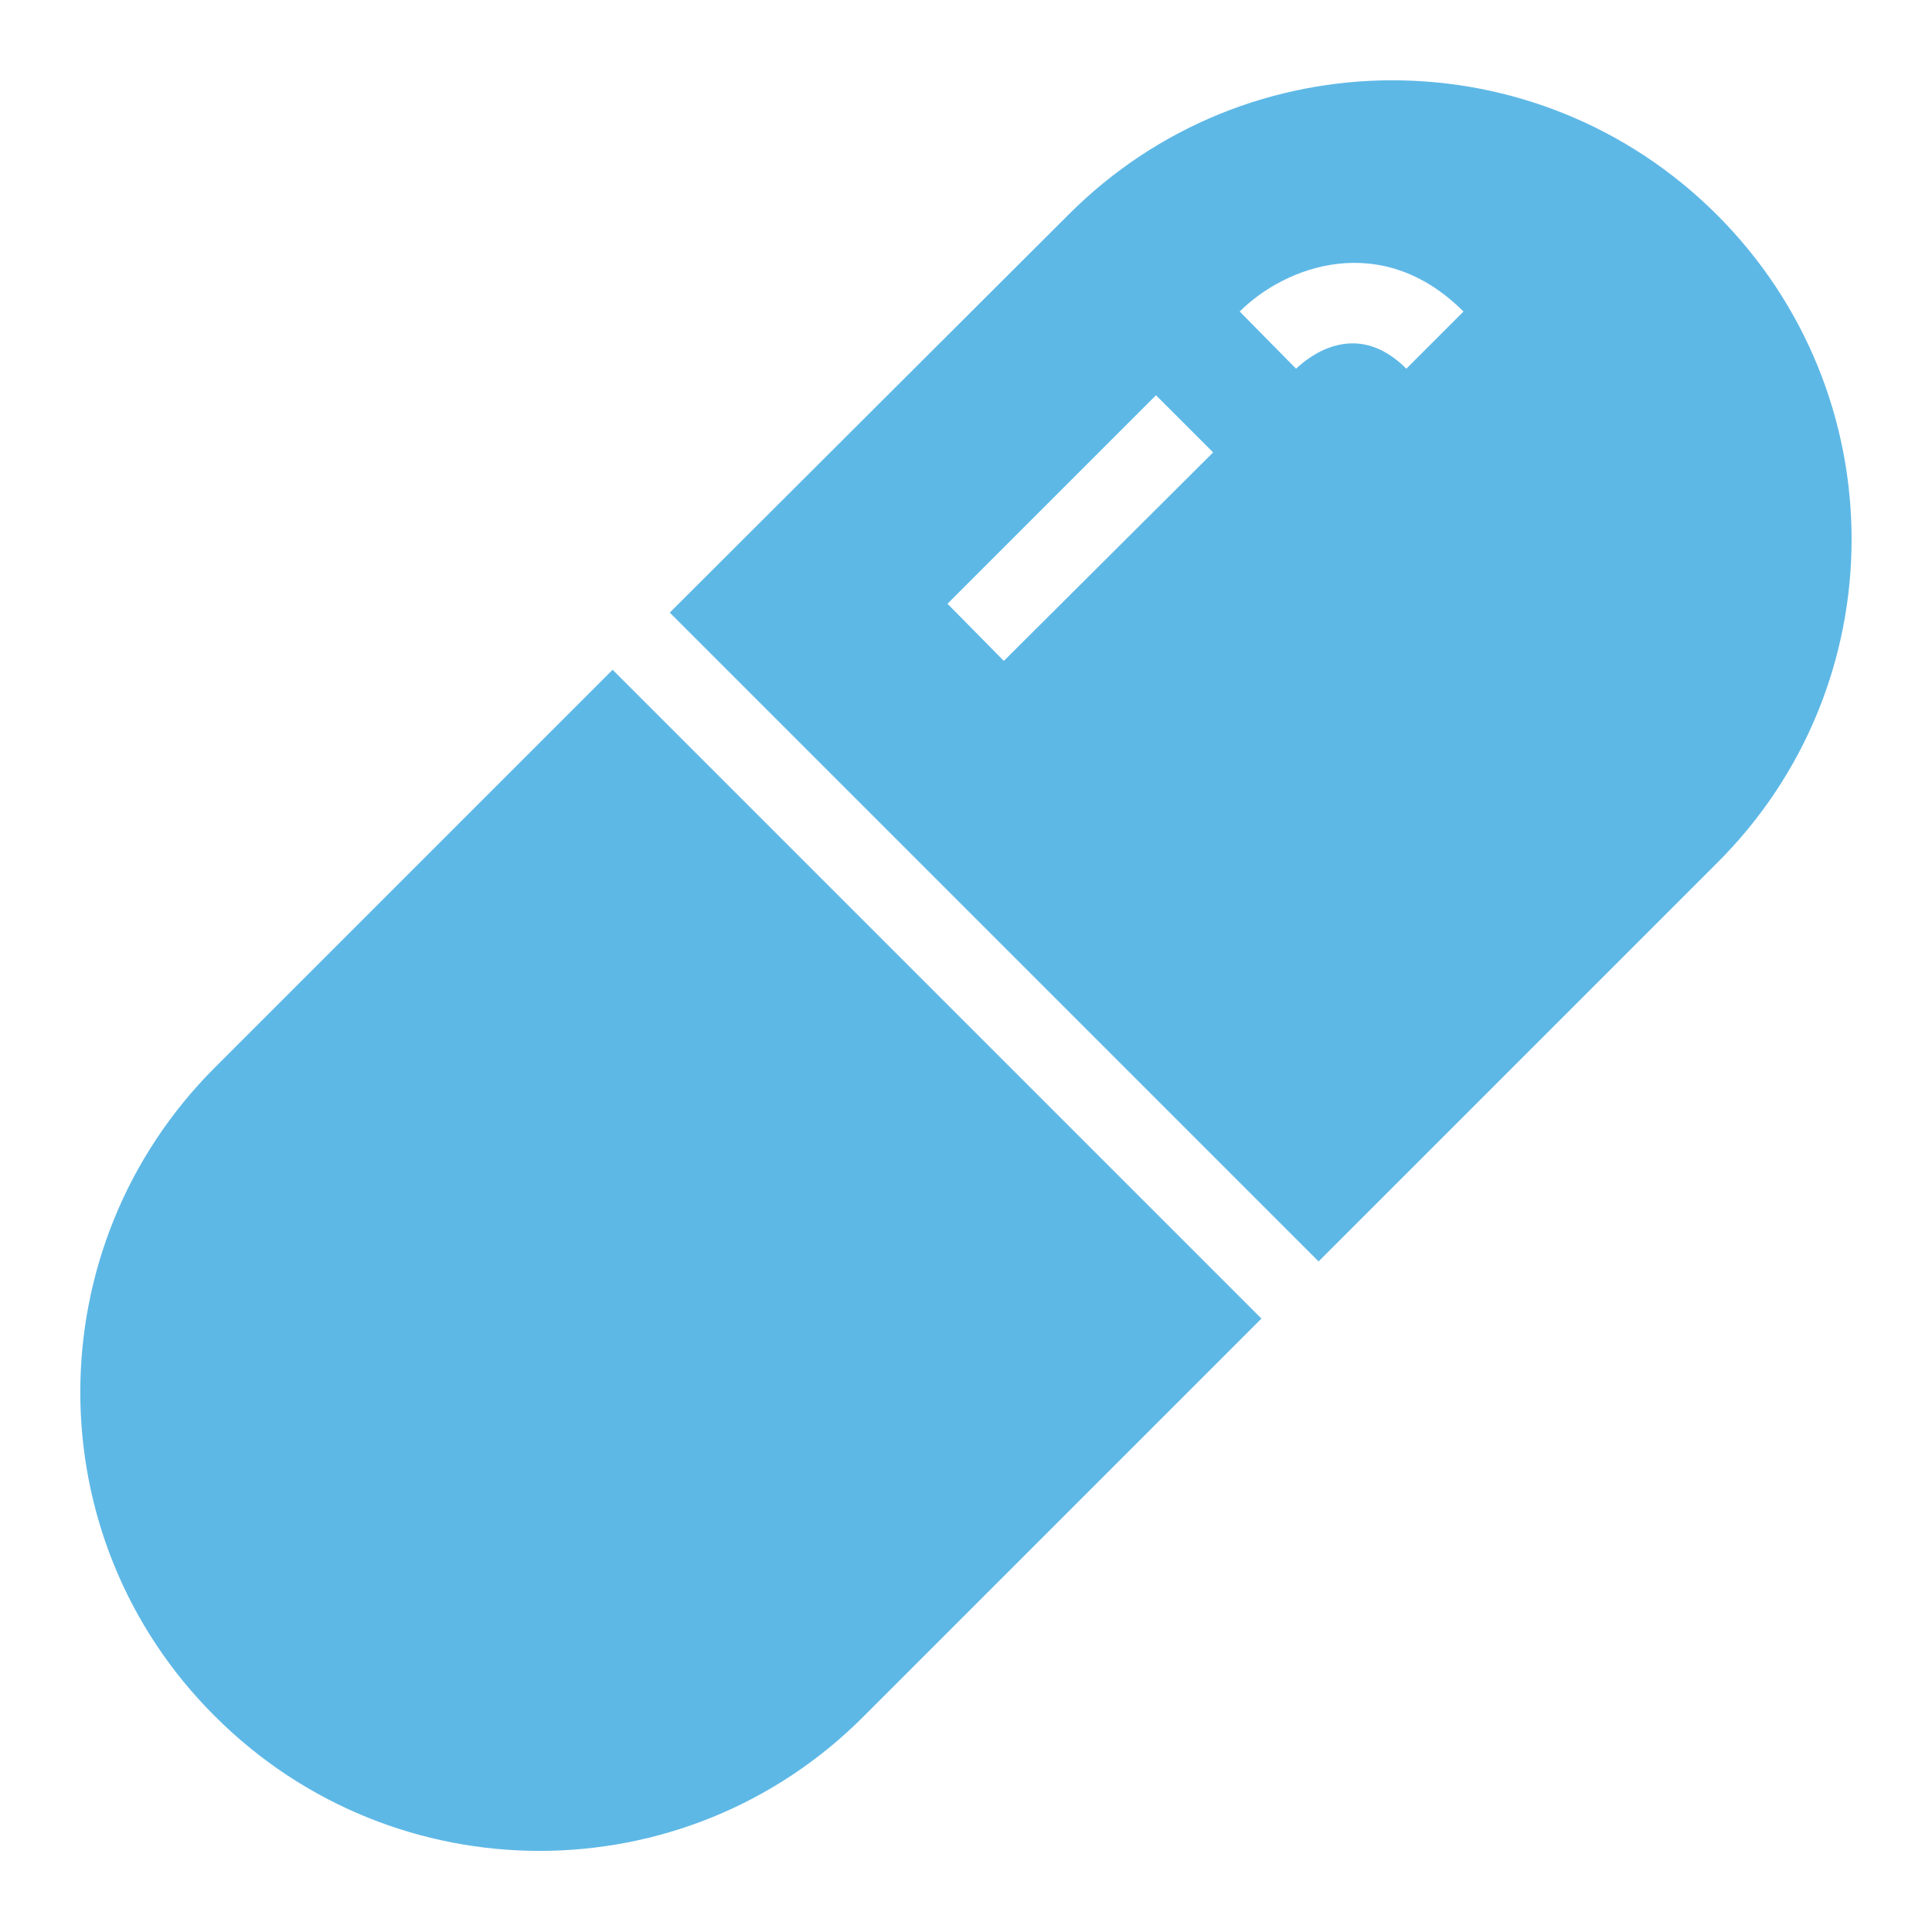
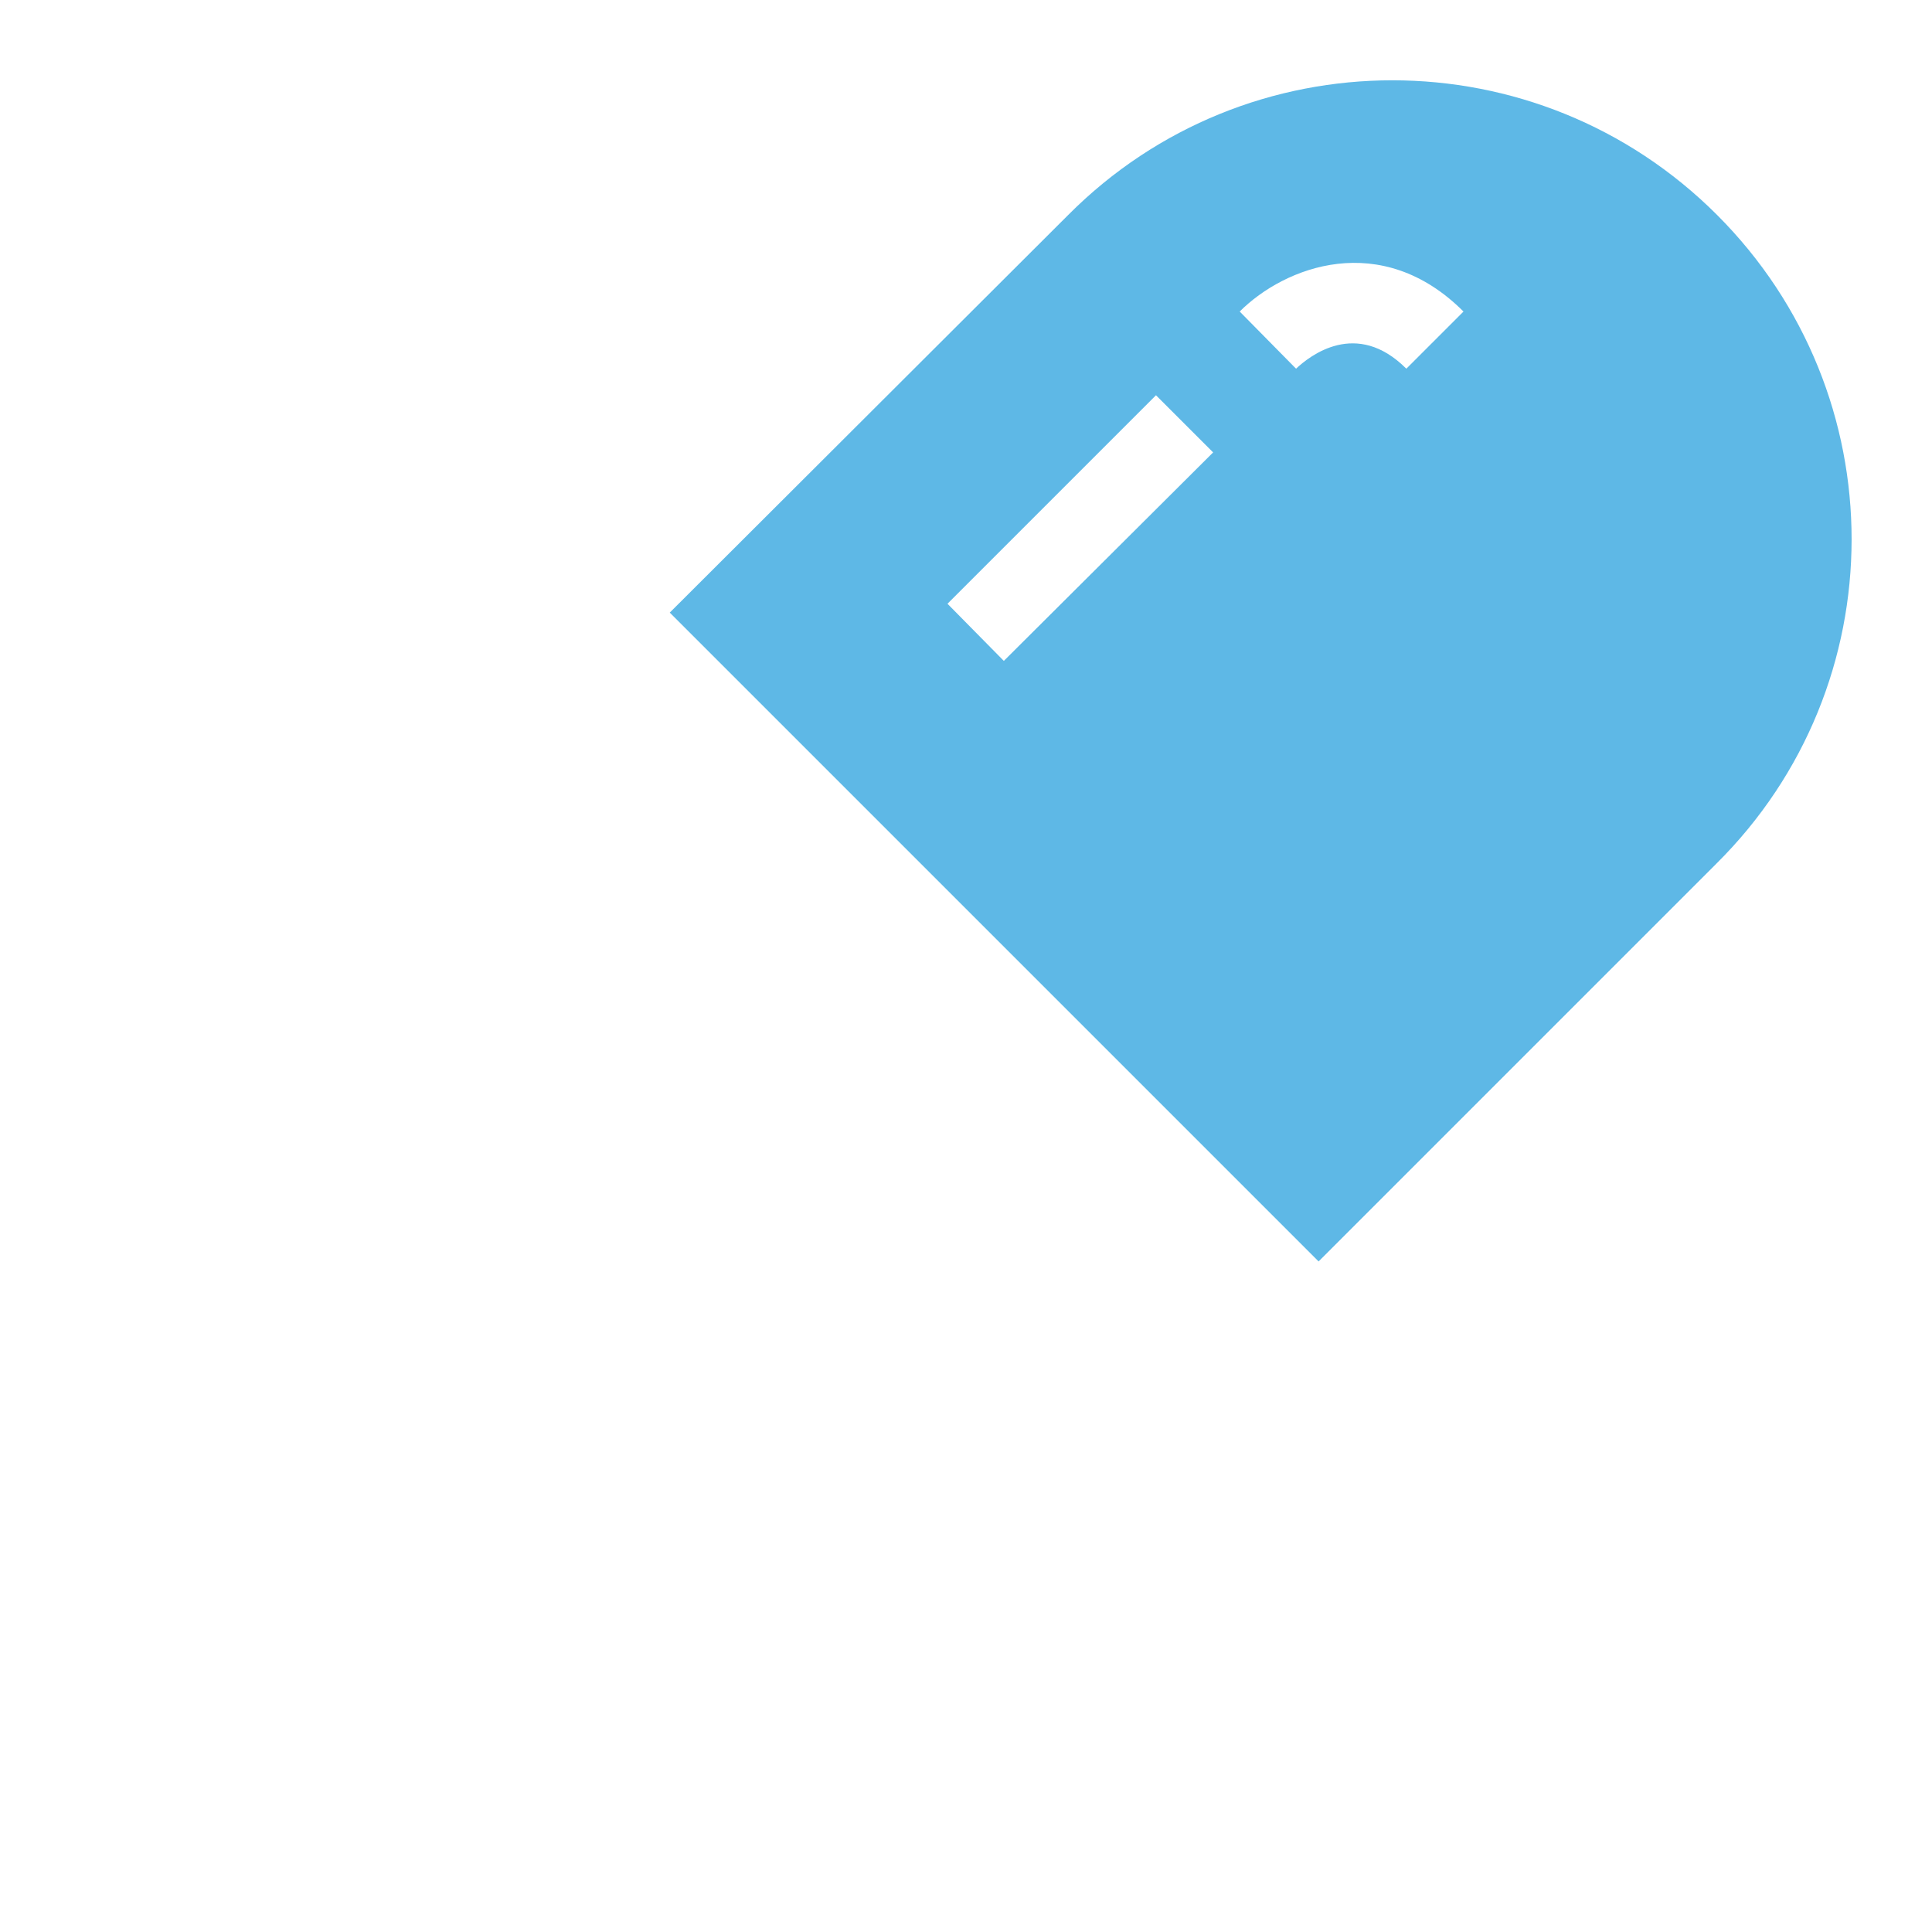
<svg xmlns="http://www.w3.org/2000/svg" id="图层_1" x="0px" y="0px" viewBox="0 0 24 24" style="enable-background:new 0 0 24 24;" xml:space="preserve">
  <style type="text/css"> .st0{fill:#5EB8E6;} .st1{fill-rule:evenodd;clip-rule:evenodd;fill:#5EB8E6;}</style>
  <g>
    <g>
-       <path class="st0" d="M7.61,8.32l-4.94,4.94c-2.23,2.23-2.23,5.84,0,8.06c2.23,2.23,5.84,2.23,8.06,0l4.94-4.94L7.61,8.32z" />
-     </g>
+       </g>
    <g>
      <path class="st0" d="M21.33,2.67c-2.23-2.23-5.84-2.23-8.06,0L8.32,7.61l8.06,8.06l4.94-4.94C23.56,8.51,23.56,4.9,21.33,2.67z M12.47,8.21L11.77,7.5l2.59-2.59l0.71,0.71L12.47,8.21z M17.47,4.58c-0.62-0.62-1.2-0.16-1.37,0l-0.7-0.71 c0.56-0.56,1.76-1.02,2.78,0L17.47,4.58z" />
    </g>
  </g>
</svg>